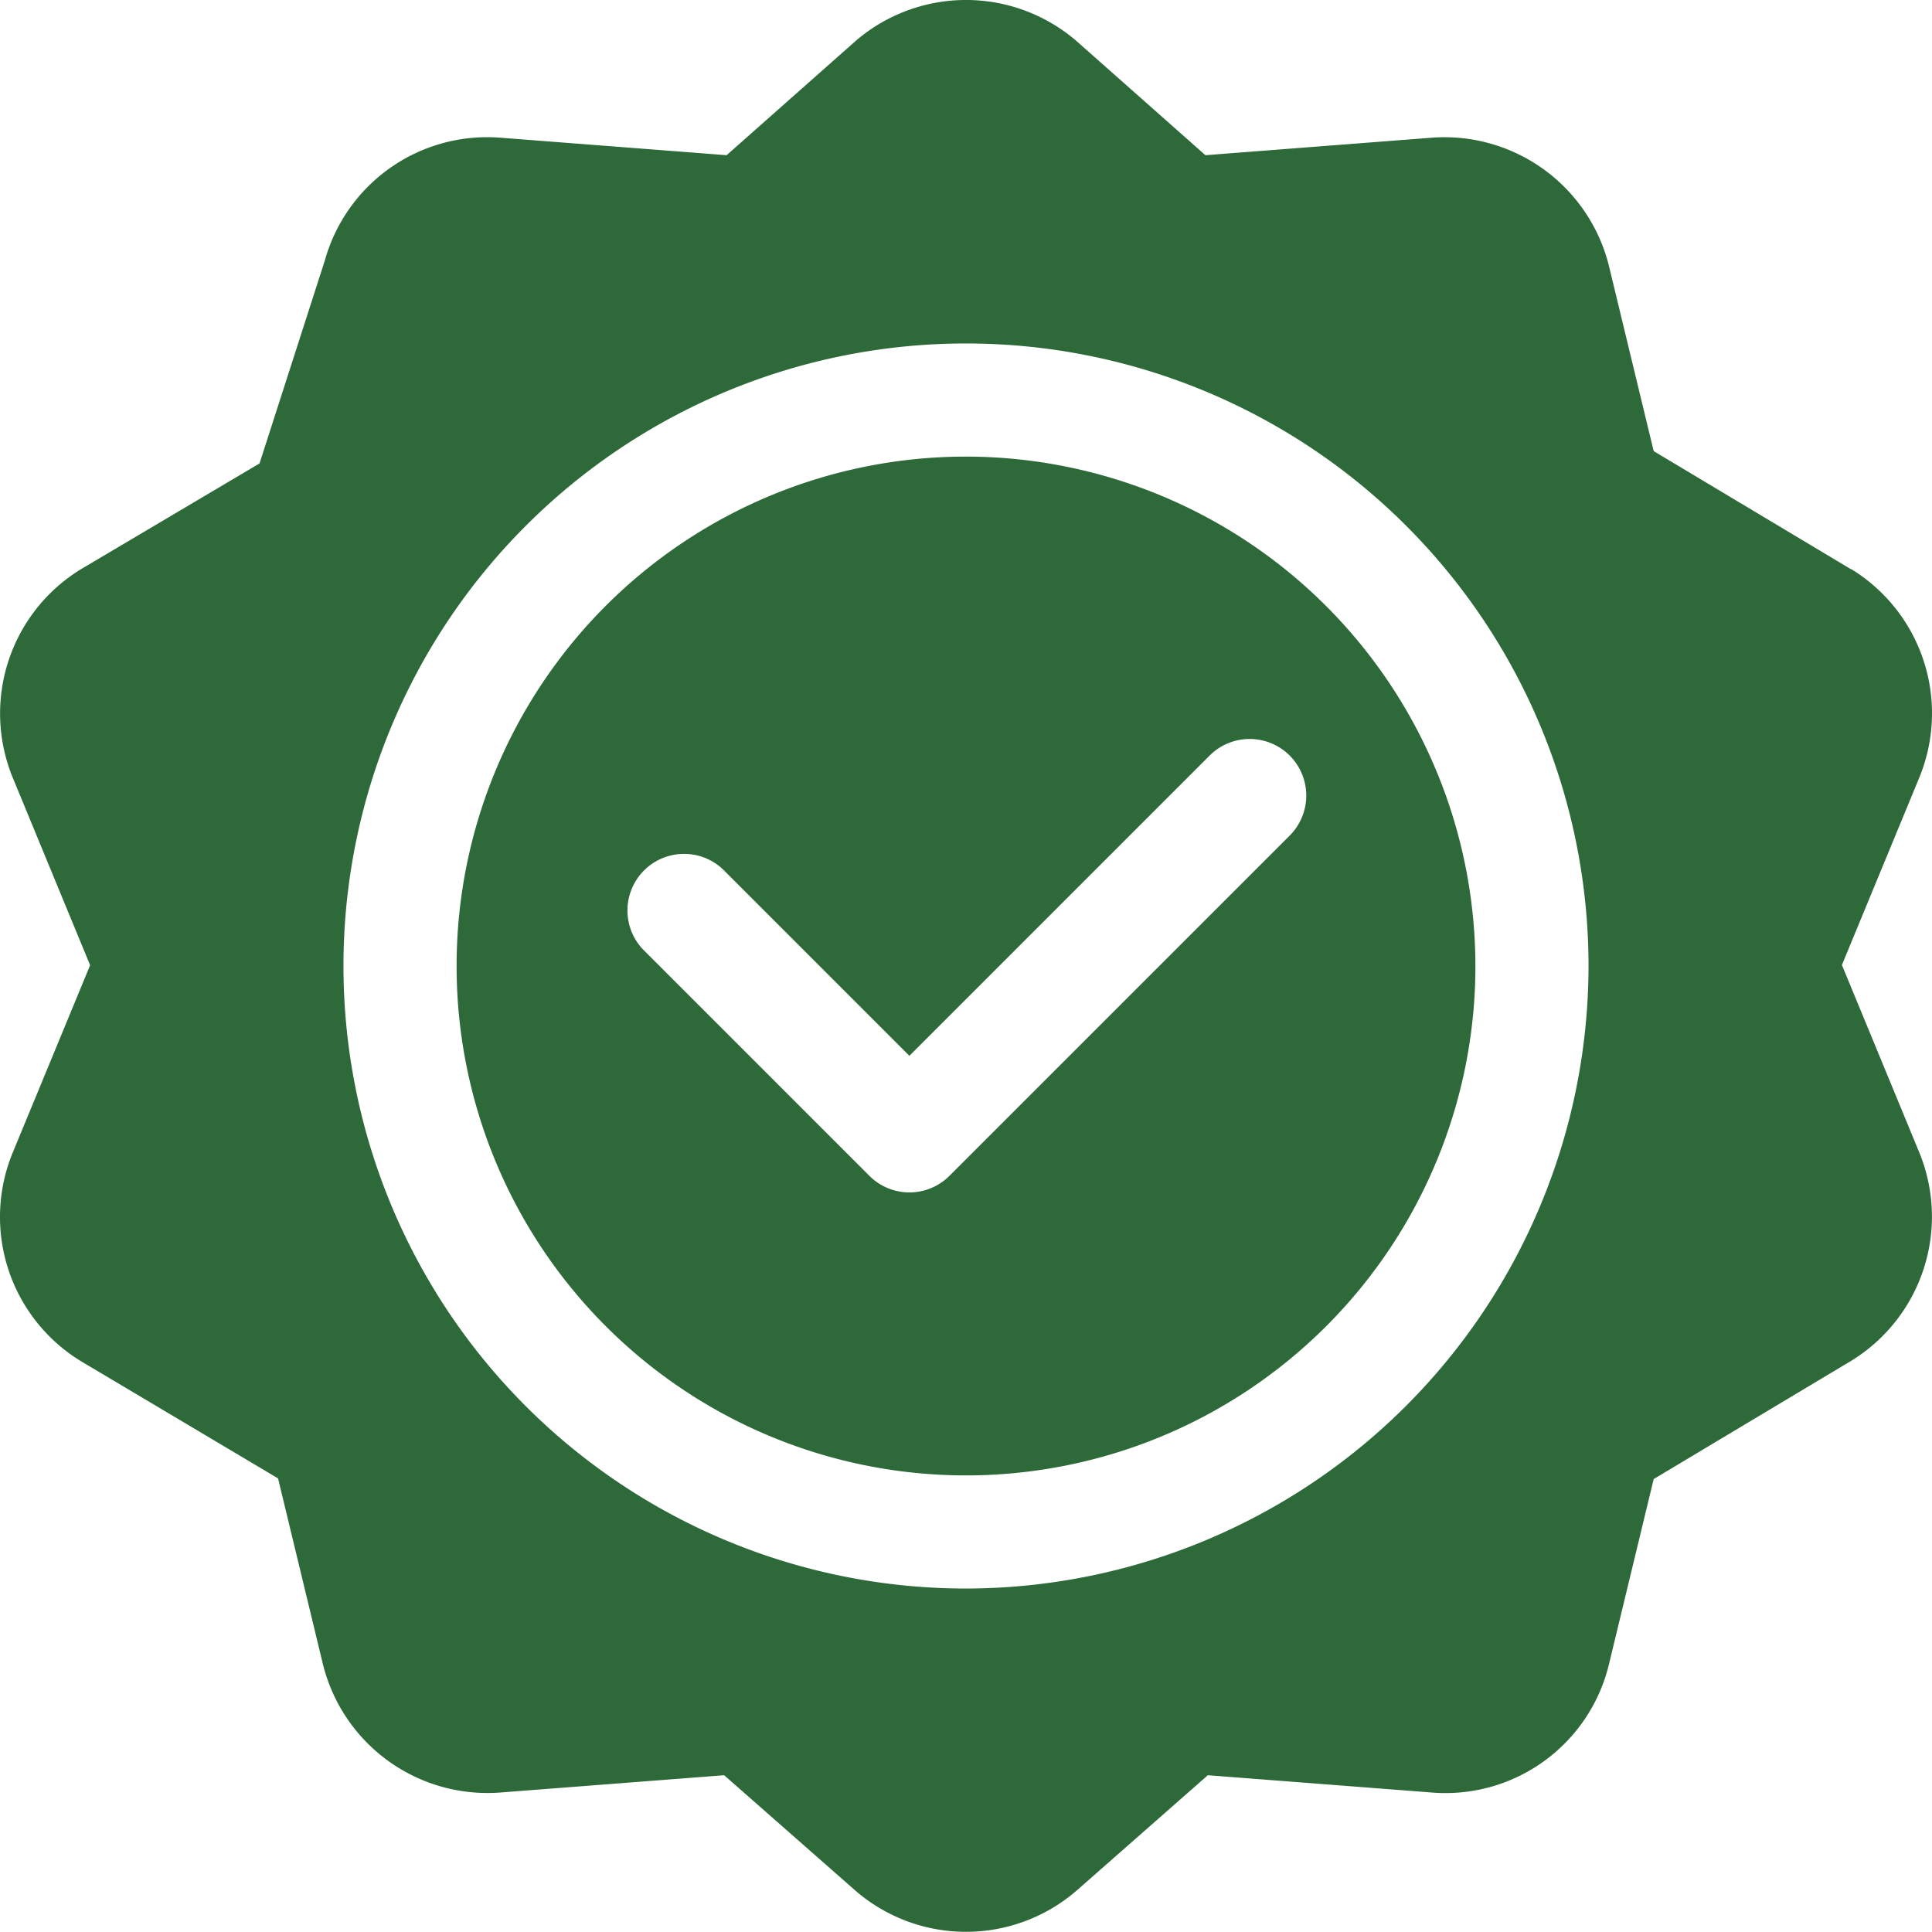
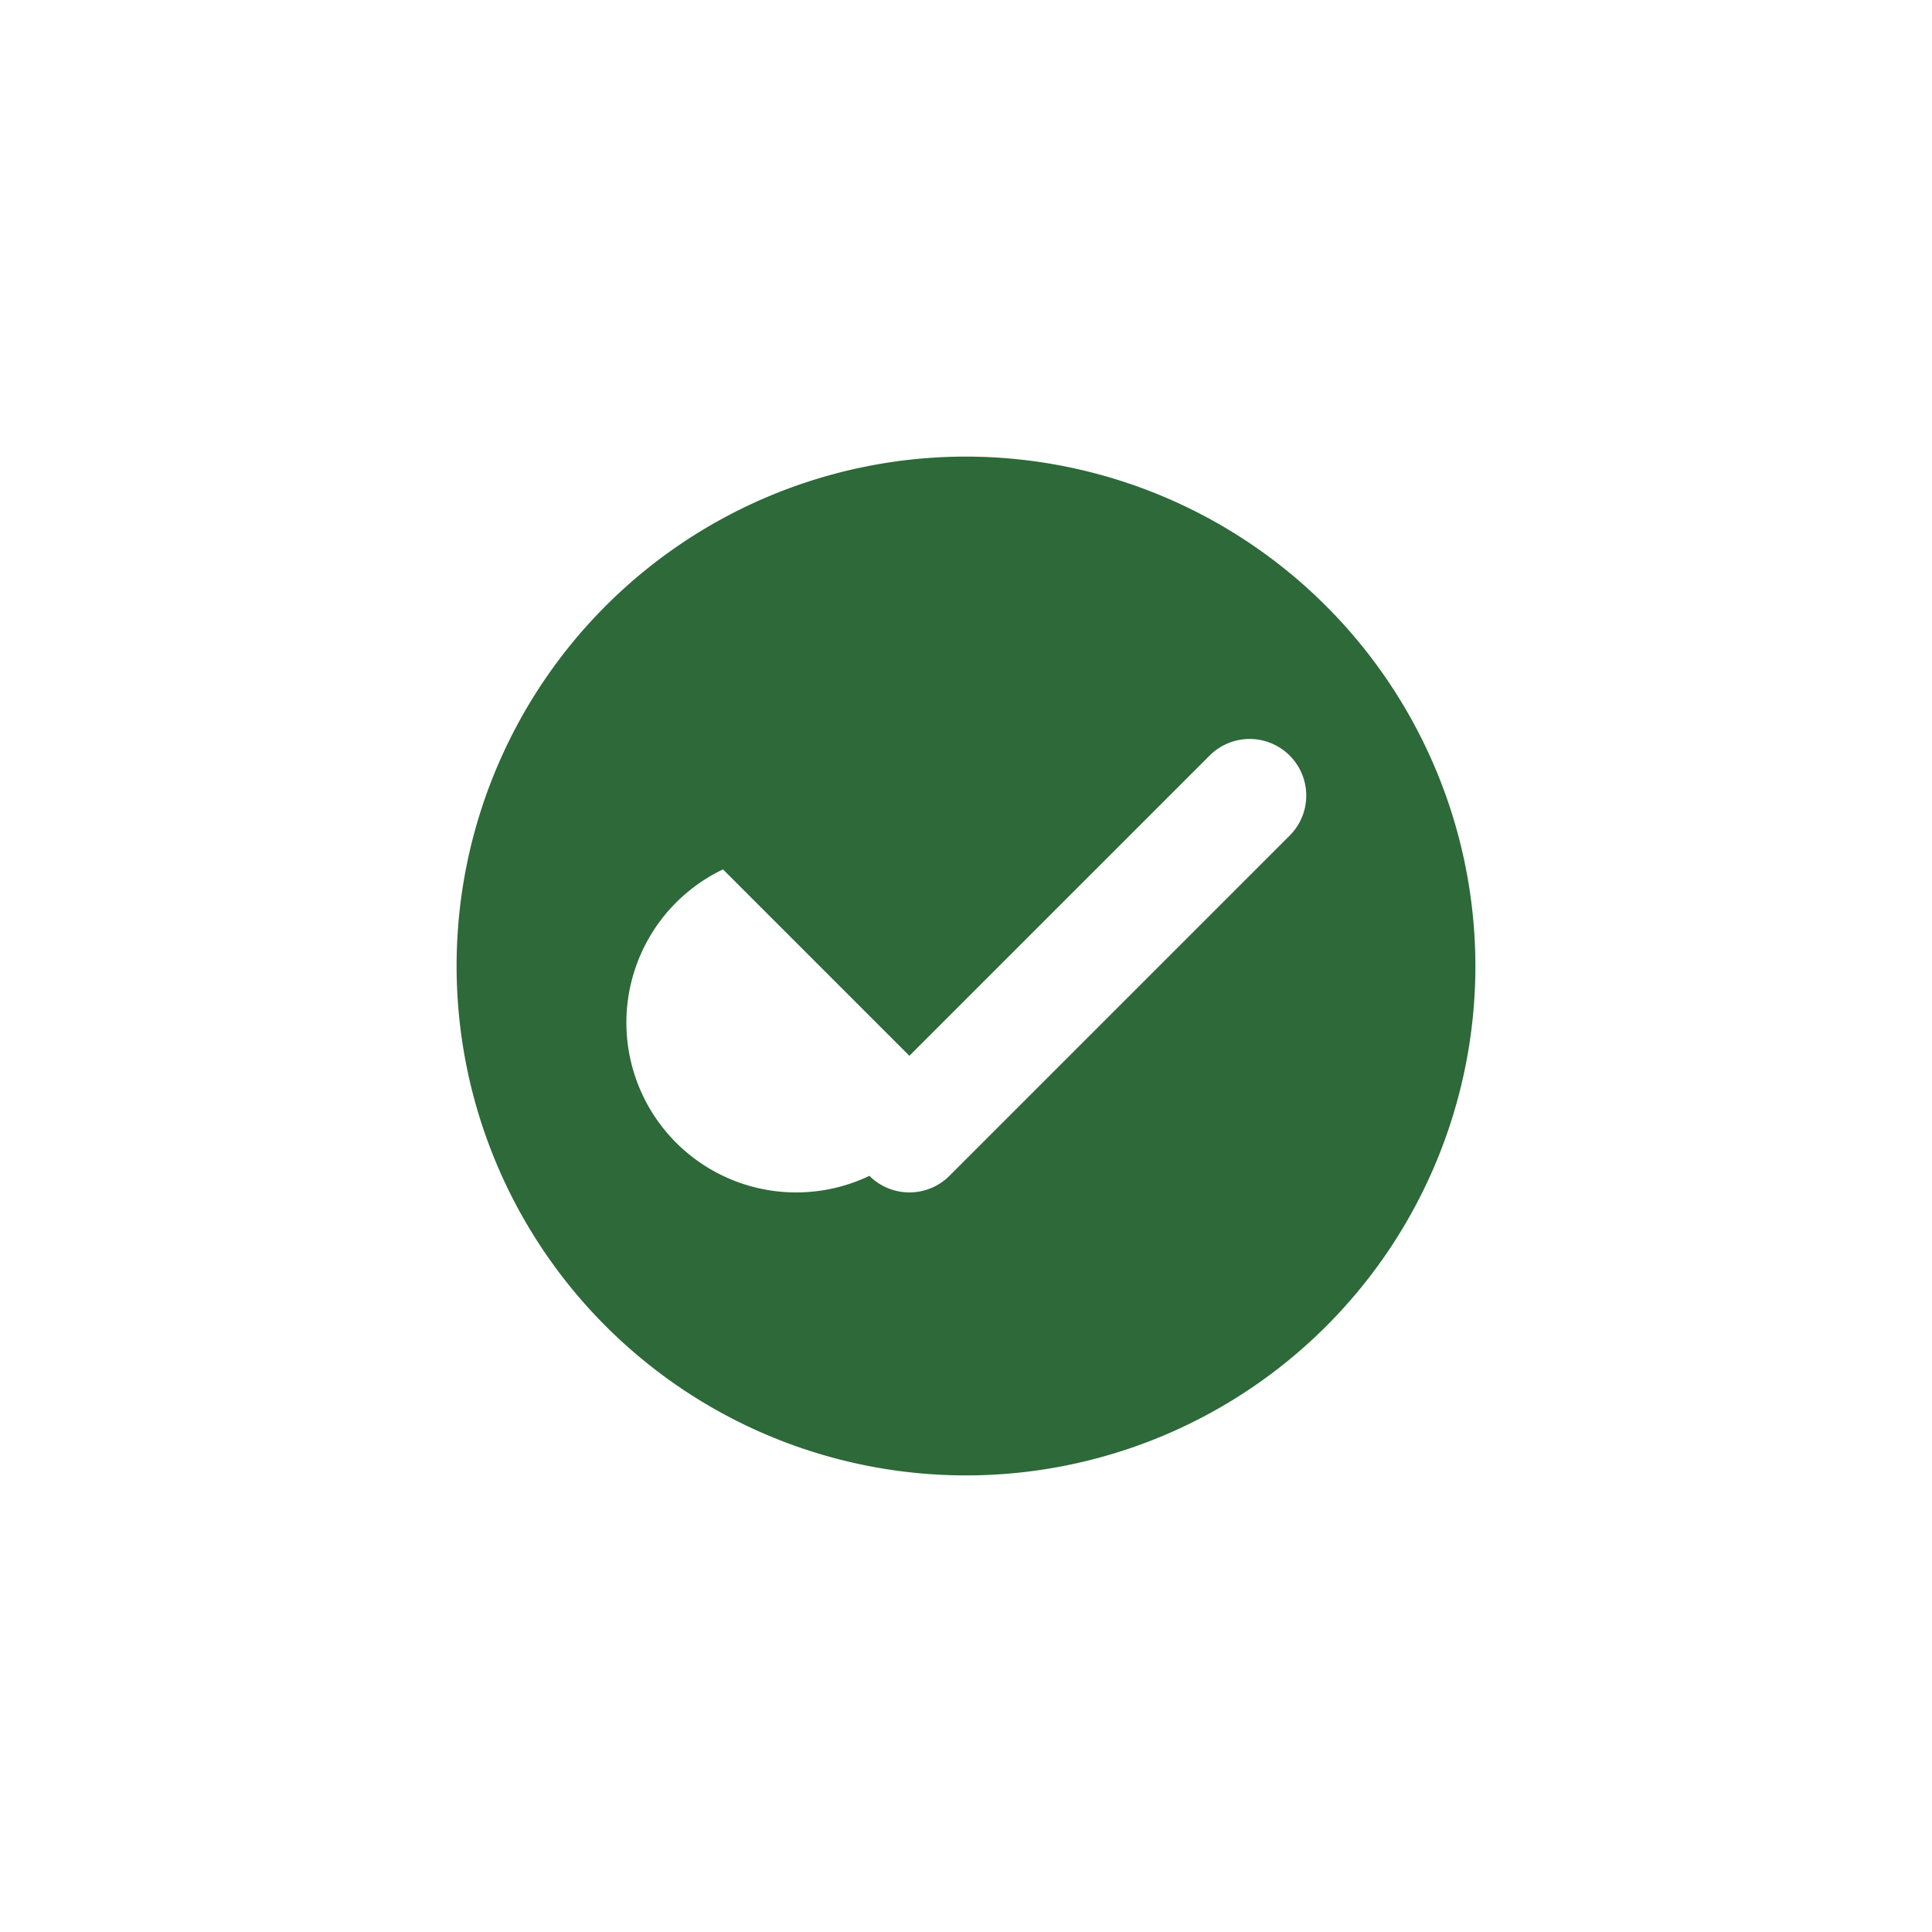
<svg xmlns="http://www.w3.org/2000/svg" width="54" height="54" viewBox="0 0 54 54">
  <defs>
    <clipPath id="clip-path">
      <rect id="Rectangle_12393" data-name="Rectangle 12393" width="54" height="54" transform="translate(1599 1397)" fill="#2d6939" stroke="#707070" stroke-width="1" />
    </clipPath>
  </defs>
  <g id="Mask_Group_184" data-name="Mask Group 184" transform="translate(-1599 -1397)" clip-path="url(#clip-path)">
    <g id="quality" transform="translate(1599 1397)">
-       <path id="Path_32791" data-name="Path 32791" d="M51.734,15.909l-5.513-3.3L44.979,7.469A4.737,4.737,0,0,0,40,3.85l-6.308.488-3.614-3.2a4.729,4.729,0,0,0-6.155,0l-3.614,3.2L14,3.85A4.711,4.711,0,0,0,9.079,7.282L7.254,12.953,2.267,15.907a4.726,4.726,0,0,0-1.9,5.855l2.152,5.216L.365,32.193a4.722,4.722,0,0,0,1.9,5.854l5.507,3.275,1.247,5.165A4.737,4.737,0,0,0,14,50.1l6.24-.482,3.682,3.237a4.724,4.724,0,0,0,6.155,0l3.682-3.237L40,50.1a4.7,4.7,0,0,0,4.979-3.618l1.242-5.142,5.513-3.3a4.727,4.727,0,0,0,1.9-5.854l-2.152-5.214,2.154-5.217a4.725,4.725,0,0,0-1.9-5.852ZM27,44.4A17.4,17.4,0,1,1,44.4,27,17.422,17.422,0,0,1,27,44.4Z" fill="#2d6939" />
-       <path id="Path_32792" data-name="Path 32792" d="M27,12.762A14.238,14.238,0,1,0,41.238,27,14.254,14.254,0,0,0,27,12.762Zm9.029,10.611-9.492,9.492a1.581,1.581,0,0,1-2.237,0l-6.328-6.328A1.582,1.582,0,0,1,20.208,24.3l5.21,5.21,8.374-8.374a1.582,1.582,0,1,1,2.237,2.237Z" fill="#2d6939" />
+       <path id="Path_32792" data-name="Path 32792" d="M27,12.762A14.238,14.238,0,1,0,41.238,27,14.254,14.254,0,0,0,27,12.762Zm9.029,10.611-9.492,9.492a1.581,1.581,0,0,1-2.237,0A1.582,1.582,0,0,1,20.208,24.3l5.21,5.21,8.374-8.374a1.582,1.582,0,1,1,2.237,2.237Z" fill="#2d6939" />
    </g>
  </g>
</svg>